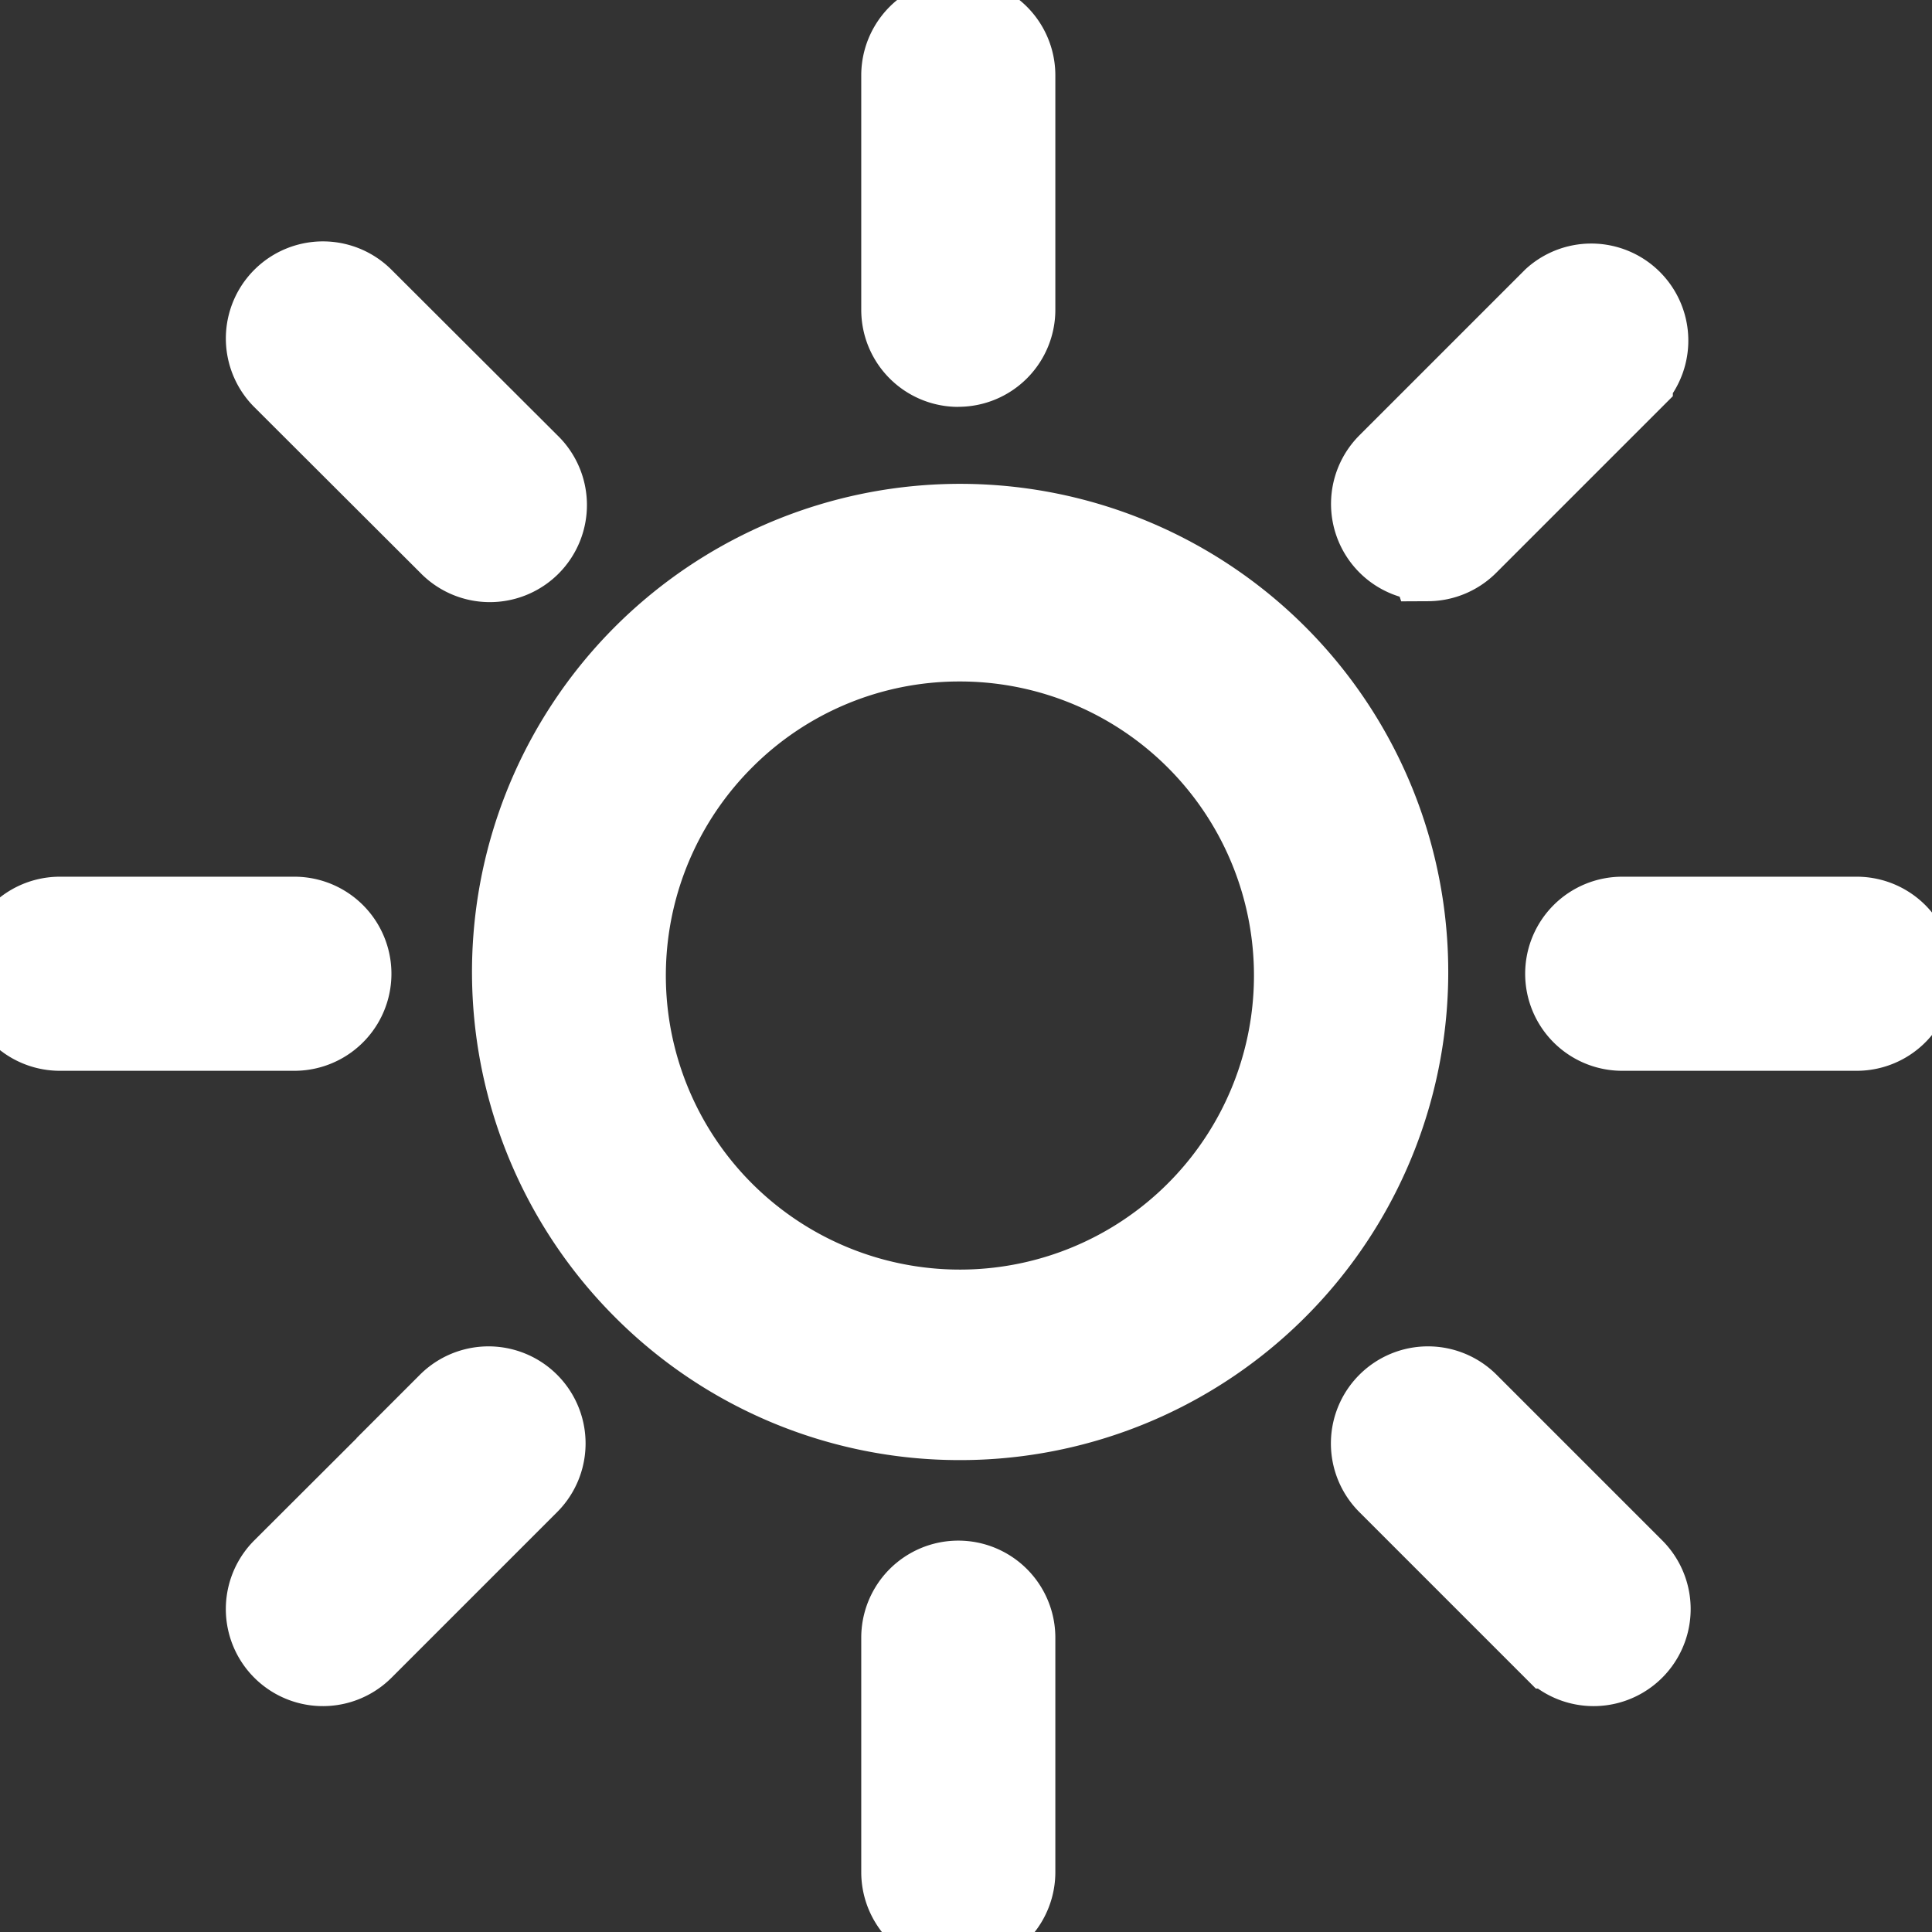
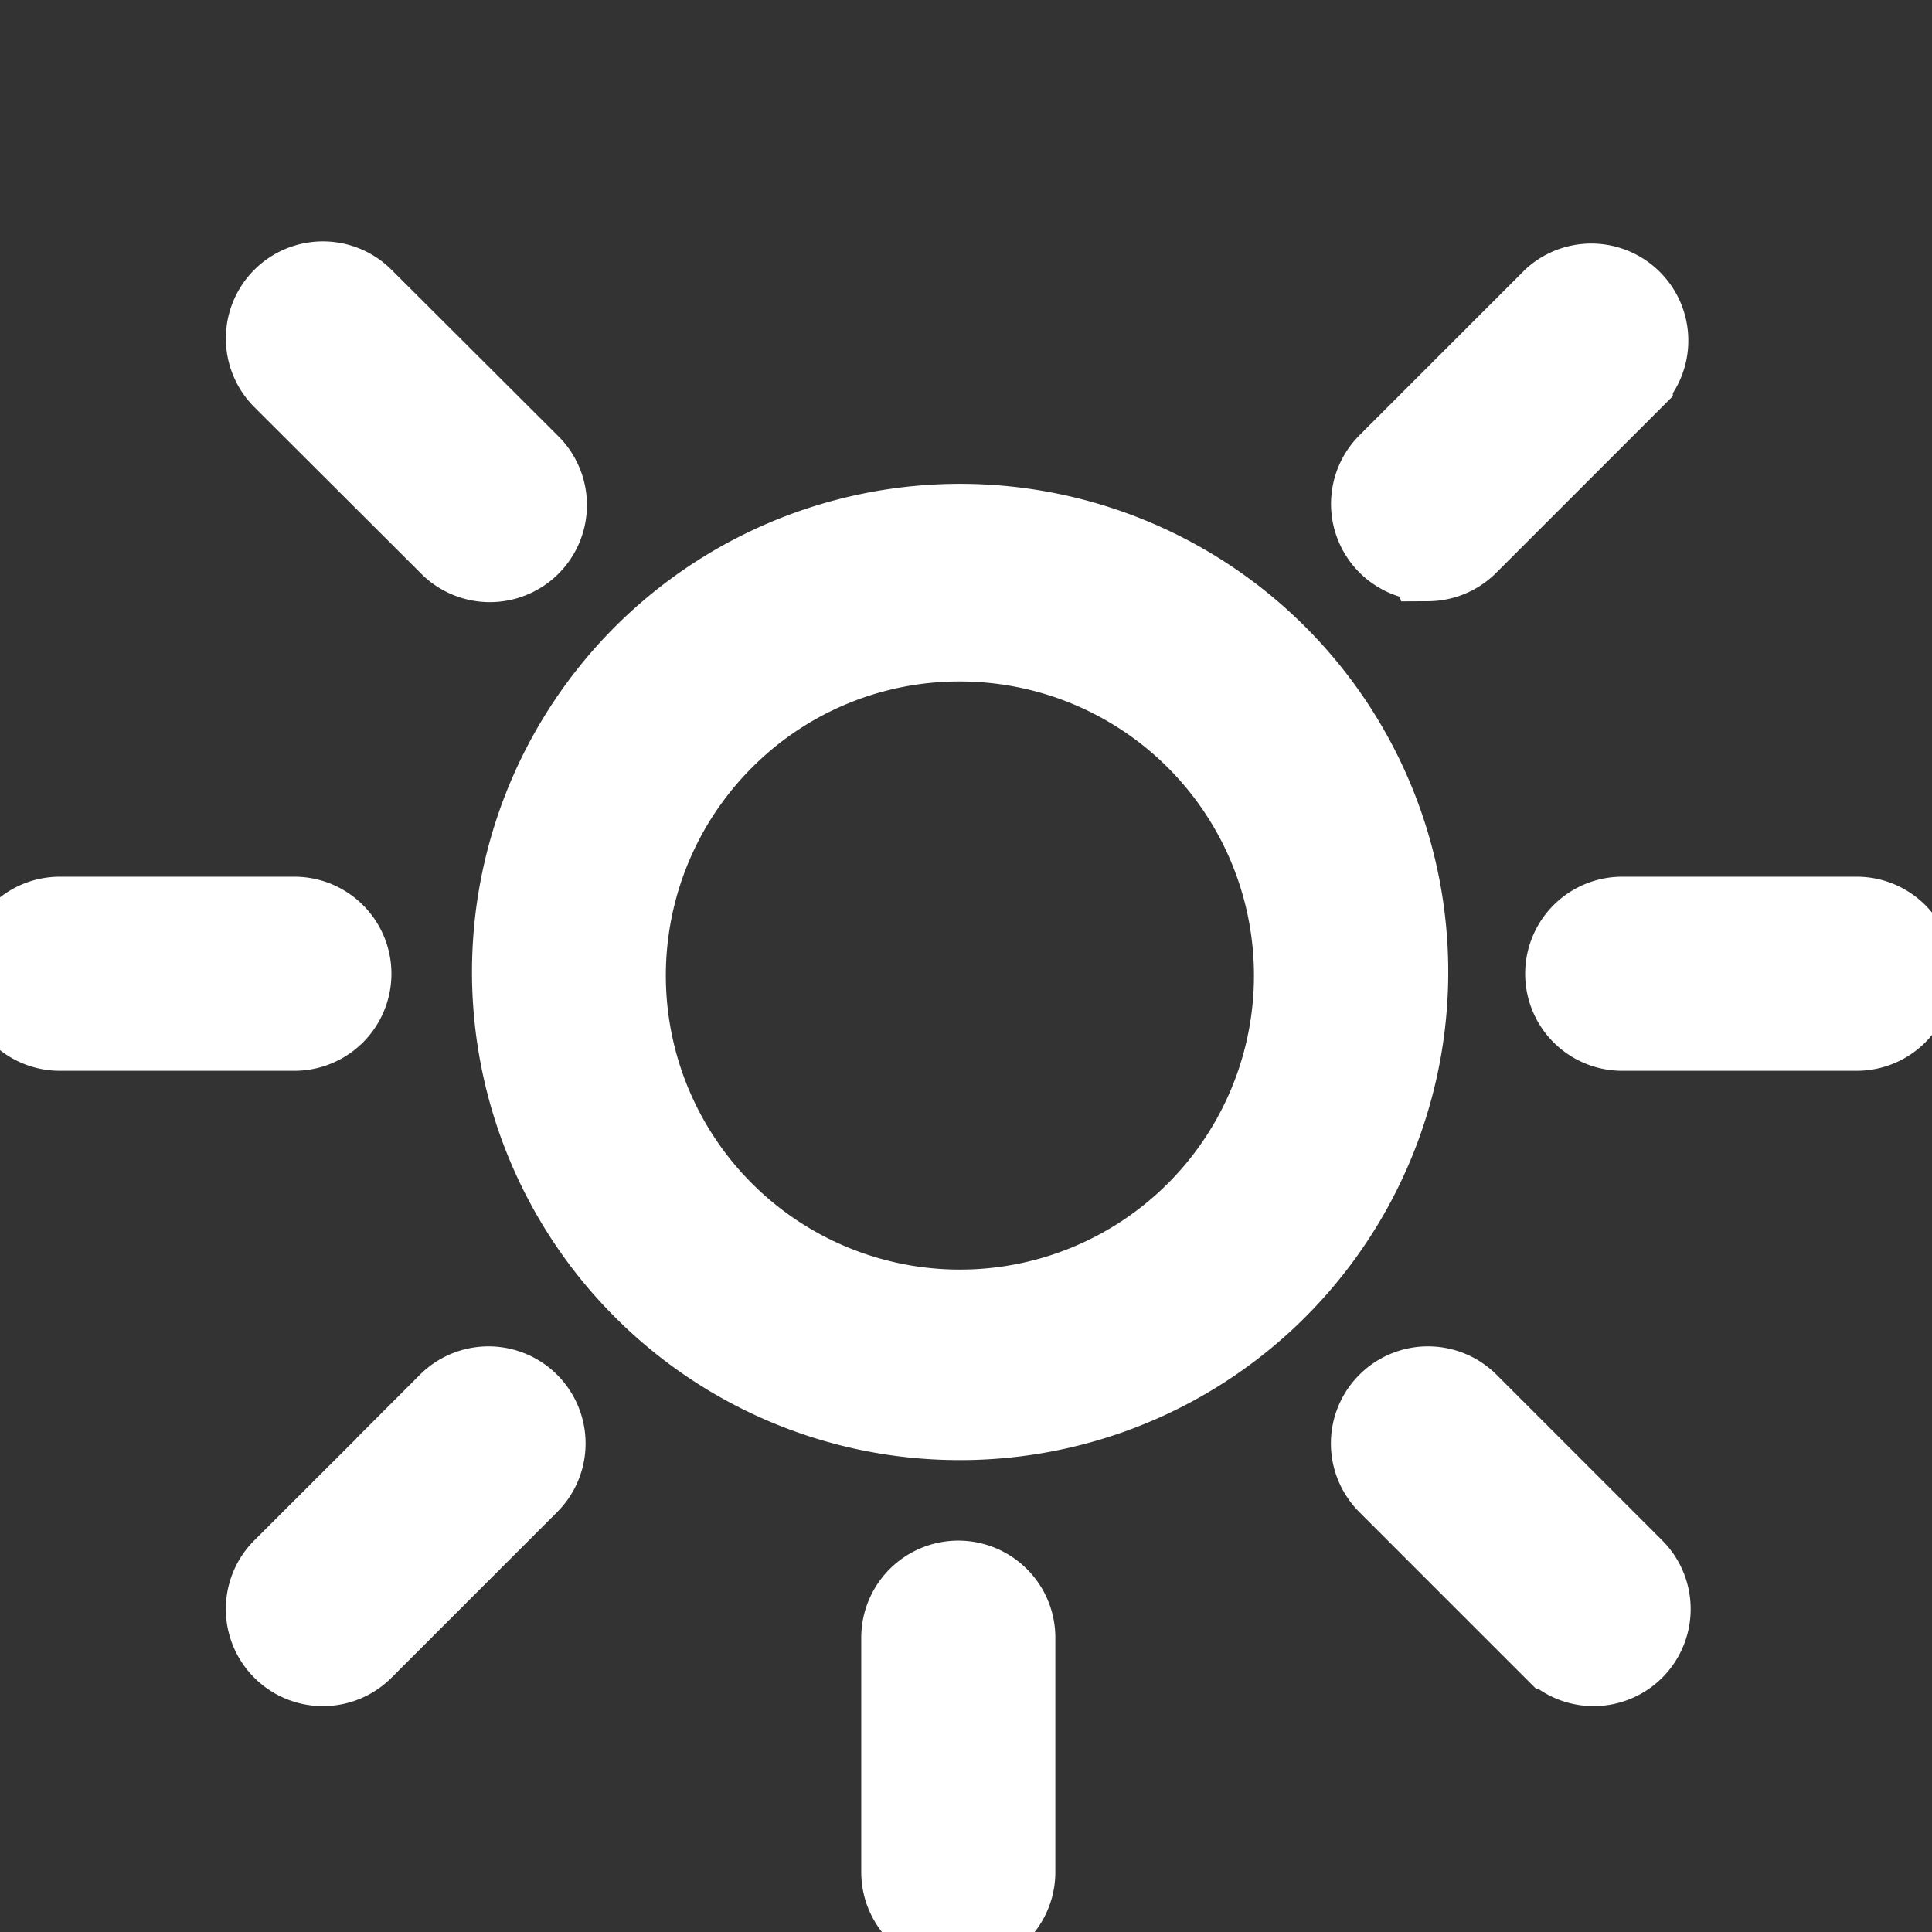
<svg xmlns="http://www.w3.org/2000/svg" width="78" height="78" viewBox="0 0 78 78">
  <rect x="0" y="0" width="78" height="78" fill="#333333" stroke="none" />
  <defs>
    <clipPath id="a">
      <rect width="78" height="78" transform="translate(0 -0.868)" fill="none" stroke="#fff" stroke-width="3" />
    </clipPath>
  </defs>
  <g transform="translate(-18 -34.833)">
    <g transform="translate(18 35.701)" clip-path="url(#a)">
      <path d="M166.885,185.023a18.207,18.207,0,1,0-12.8-5.333,18.136,18.136,0,0,0,12.8,5.333m0-31.435A13.372,13.372,0,1,1,157.5,157.5,13.3,13.3,0,0,1,166.885,153.588Z" transform="translate(-128.197 -128.443)" fill="#fff" stroke="#fff" stroke-width="3" />
-       <path d="M264.918,14.3a2.418,2.418,0,0,0,2.418-2.418V2.418a2.418,2.418,0,1,0-4.836,0v9.467a2.418,2.418,0,0,0,2.418,2.418" transform="translate(-226.229 -0.244)" fill="#fff" stroke="#fff" stroke-width="3" />
      <path d="M262.5,458.91v9.467a2.418,2.418,0,1,0,4.836,0V458.91a2.418,2.418,0,1,0-4.836,0Z" transform="translate(-226.229 -393.661)" fill="#fff" stroke="#fff" stroke-width="3" />
      <path d="M84.264,87.68a2.42,2.42,0,1,0,3.422-3.421l-6.7-6.686a2.419,2.419,0,0,0-3.421,3.421Z" transform="translate(-66.238 -66.487)" fill="#fff" stroke="#fff" stroke-width="3" />
      <path d="M400.436,400.438a2.418,2.418,0,0,0,0,3.421l6.686,6.686a2.419,2.419,0,0,0,3.421-3.421l-6.686-6.686a2.418,2.418,0,0,0-3.421,0Z" transform="translate(-344.495 -344.741)" fill="#fff" stroke="#fff" stroke-width="3" />
      <path d="M2.418,267.338h9.467a2.418,2.418,0,1,0,0-4.836H2.418a2.418,2.418,0,1,0,0,4.836" transform="translate(0 -226.475)" fill="#fff" stroke="#fff" stroke-width="3" />
      <path d="M456.49,264.92a2.418,2.418,0,0,0,2.418,2.418h9.467a2.418,2.418,0,1,0,0-4.836h-9.467a2.418,2.418,0,0,0-2.418,2.418" transform="translate(-393.415 -226.475)" fill="#fff" stroke="#fff" stroke-width="3" />
      <path d="M84.264,400.441l-6.7,6.686a2.419,2.419,0,0,0,3.421,3.421l6.686-6.686a2.419,2.419,0,0,0-3.421-3.421Z" transform="translate(-66.238 -344.744)" fill="#fff" stroke="#fff" stroke-width="3" />
      <path d="M402.183,88.921a2.419,2.419,0,0,0,1.705-.714l6.686-6.686a2.418,2.418,0,0,0-3.409-3.421l-6.686,6.686a2.417,2.417,0,0,0,1.7,4.123Z" transform="translate(-344.537 -67.016)" fill="#fff" stroke="#fff" stroke-width="3" />
    </g>
  </g>
</svg>